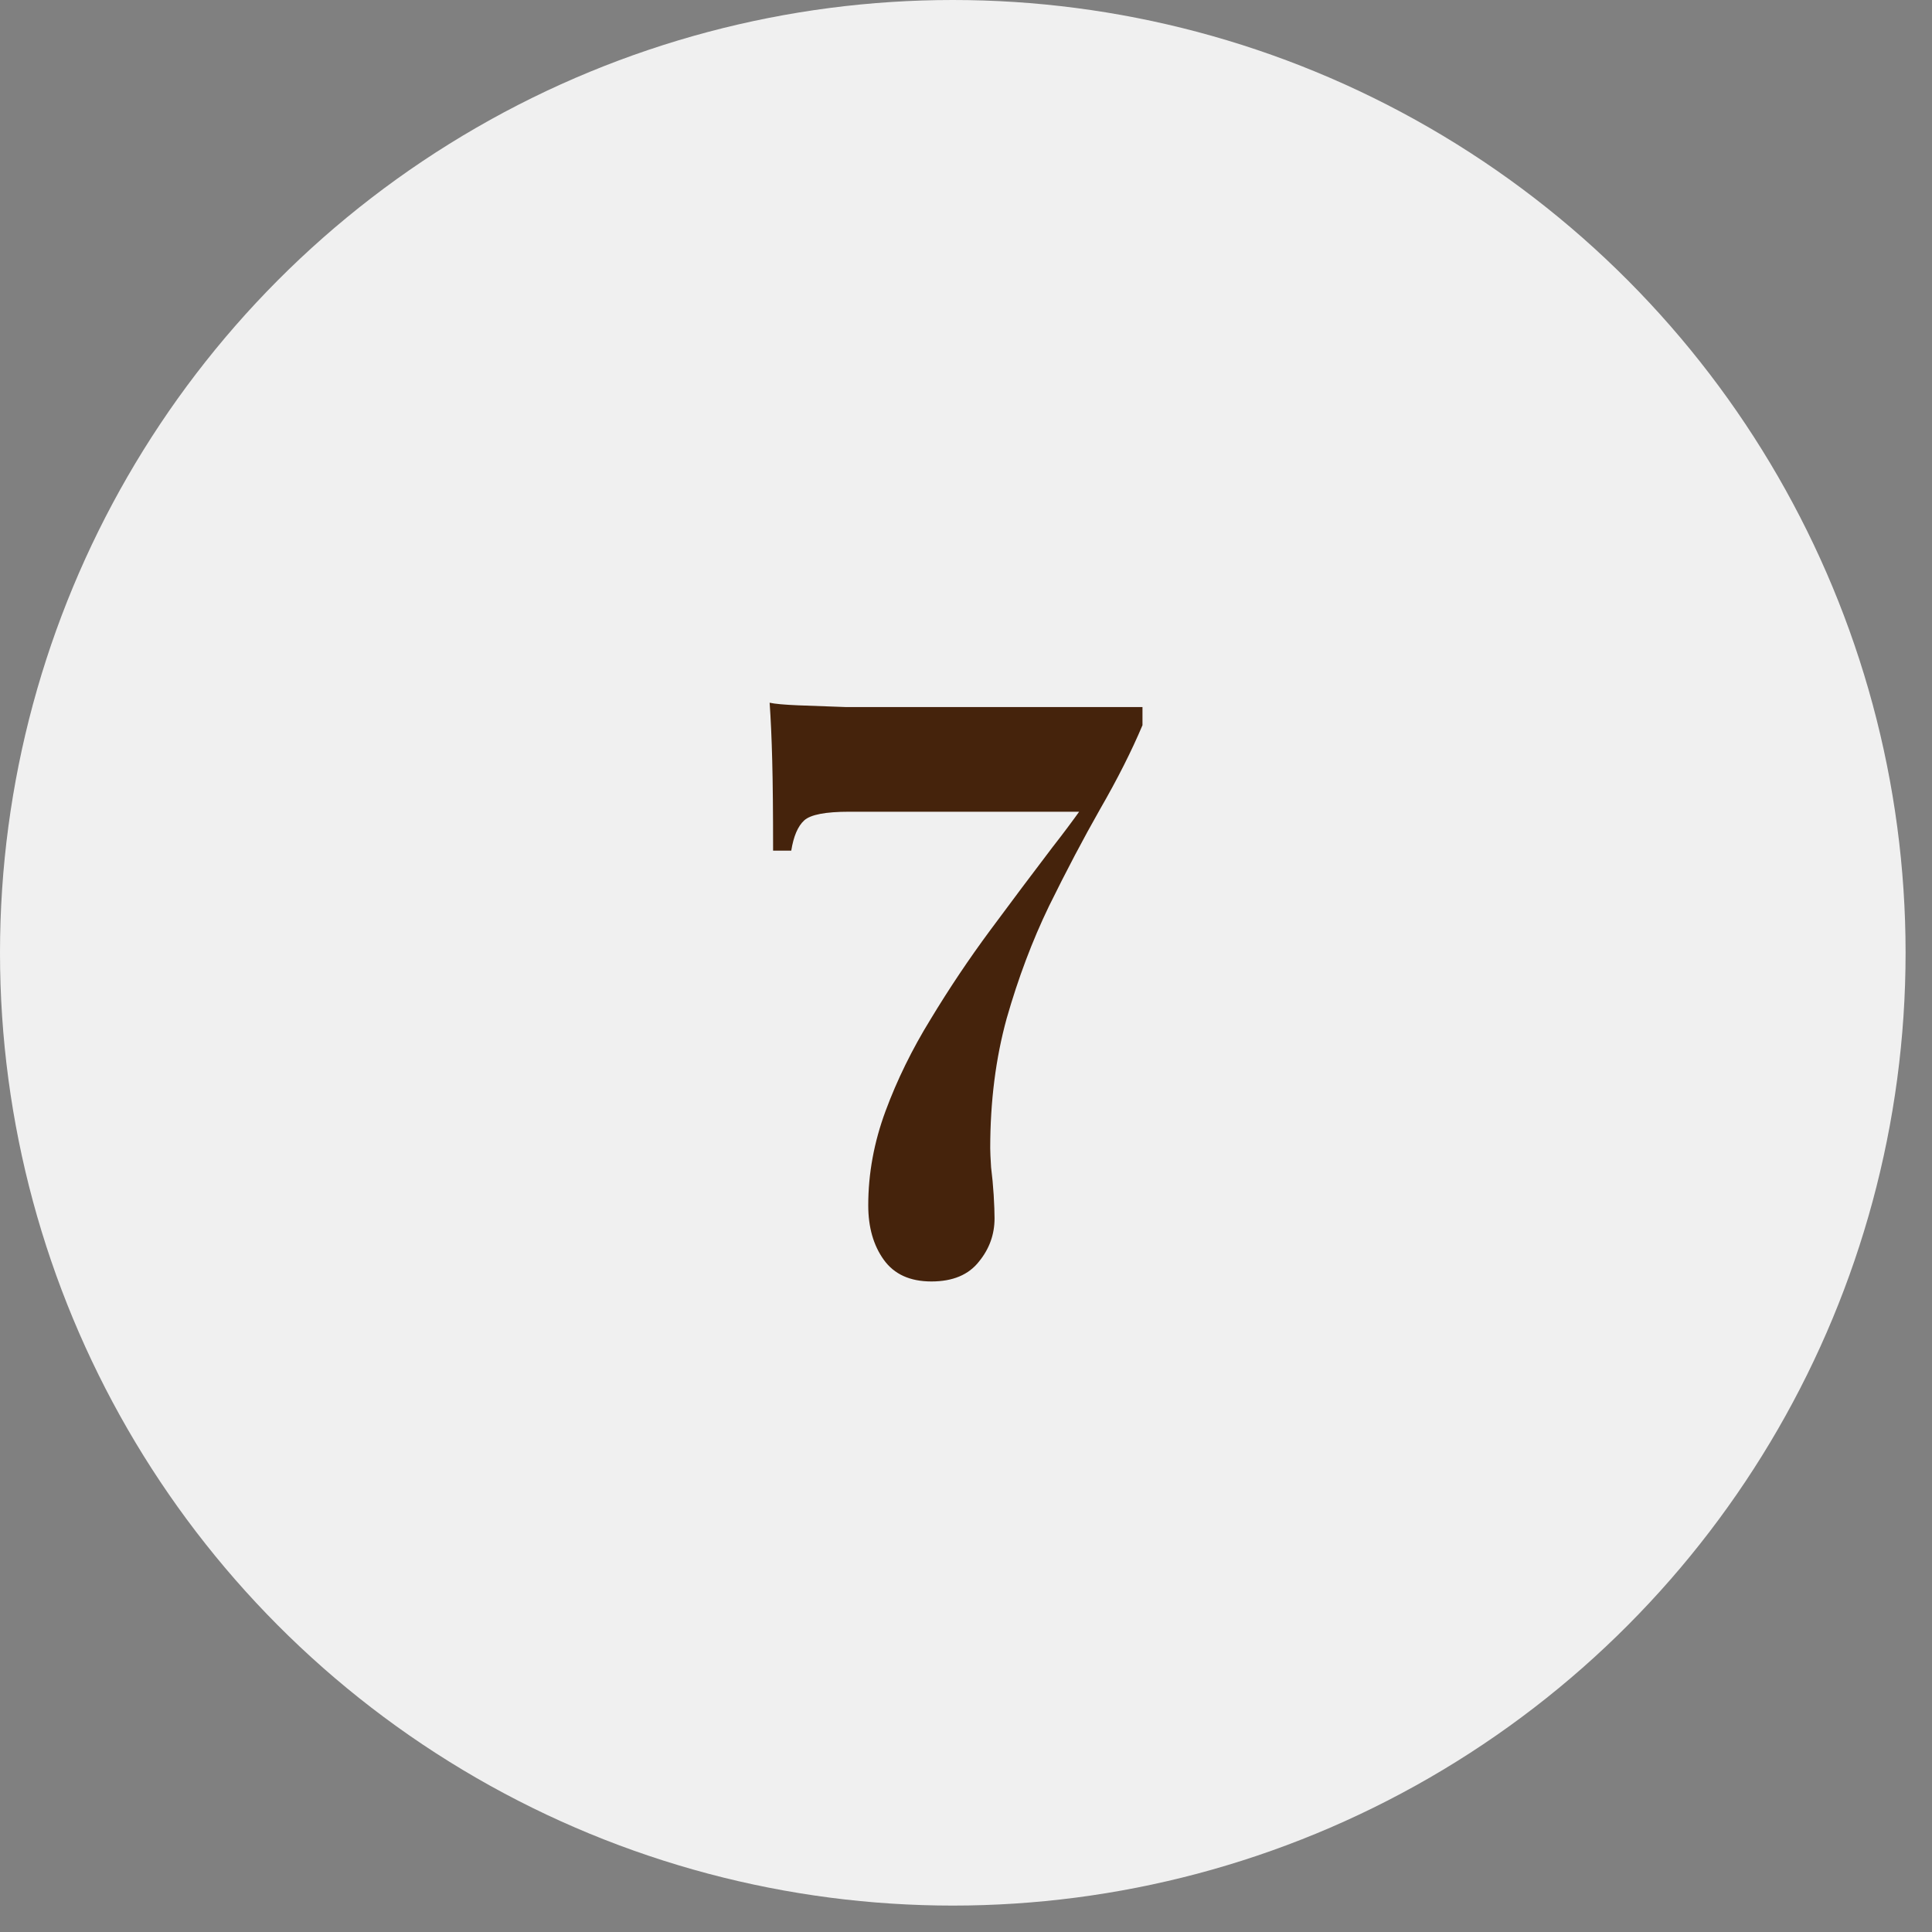
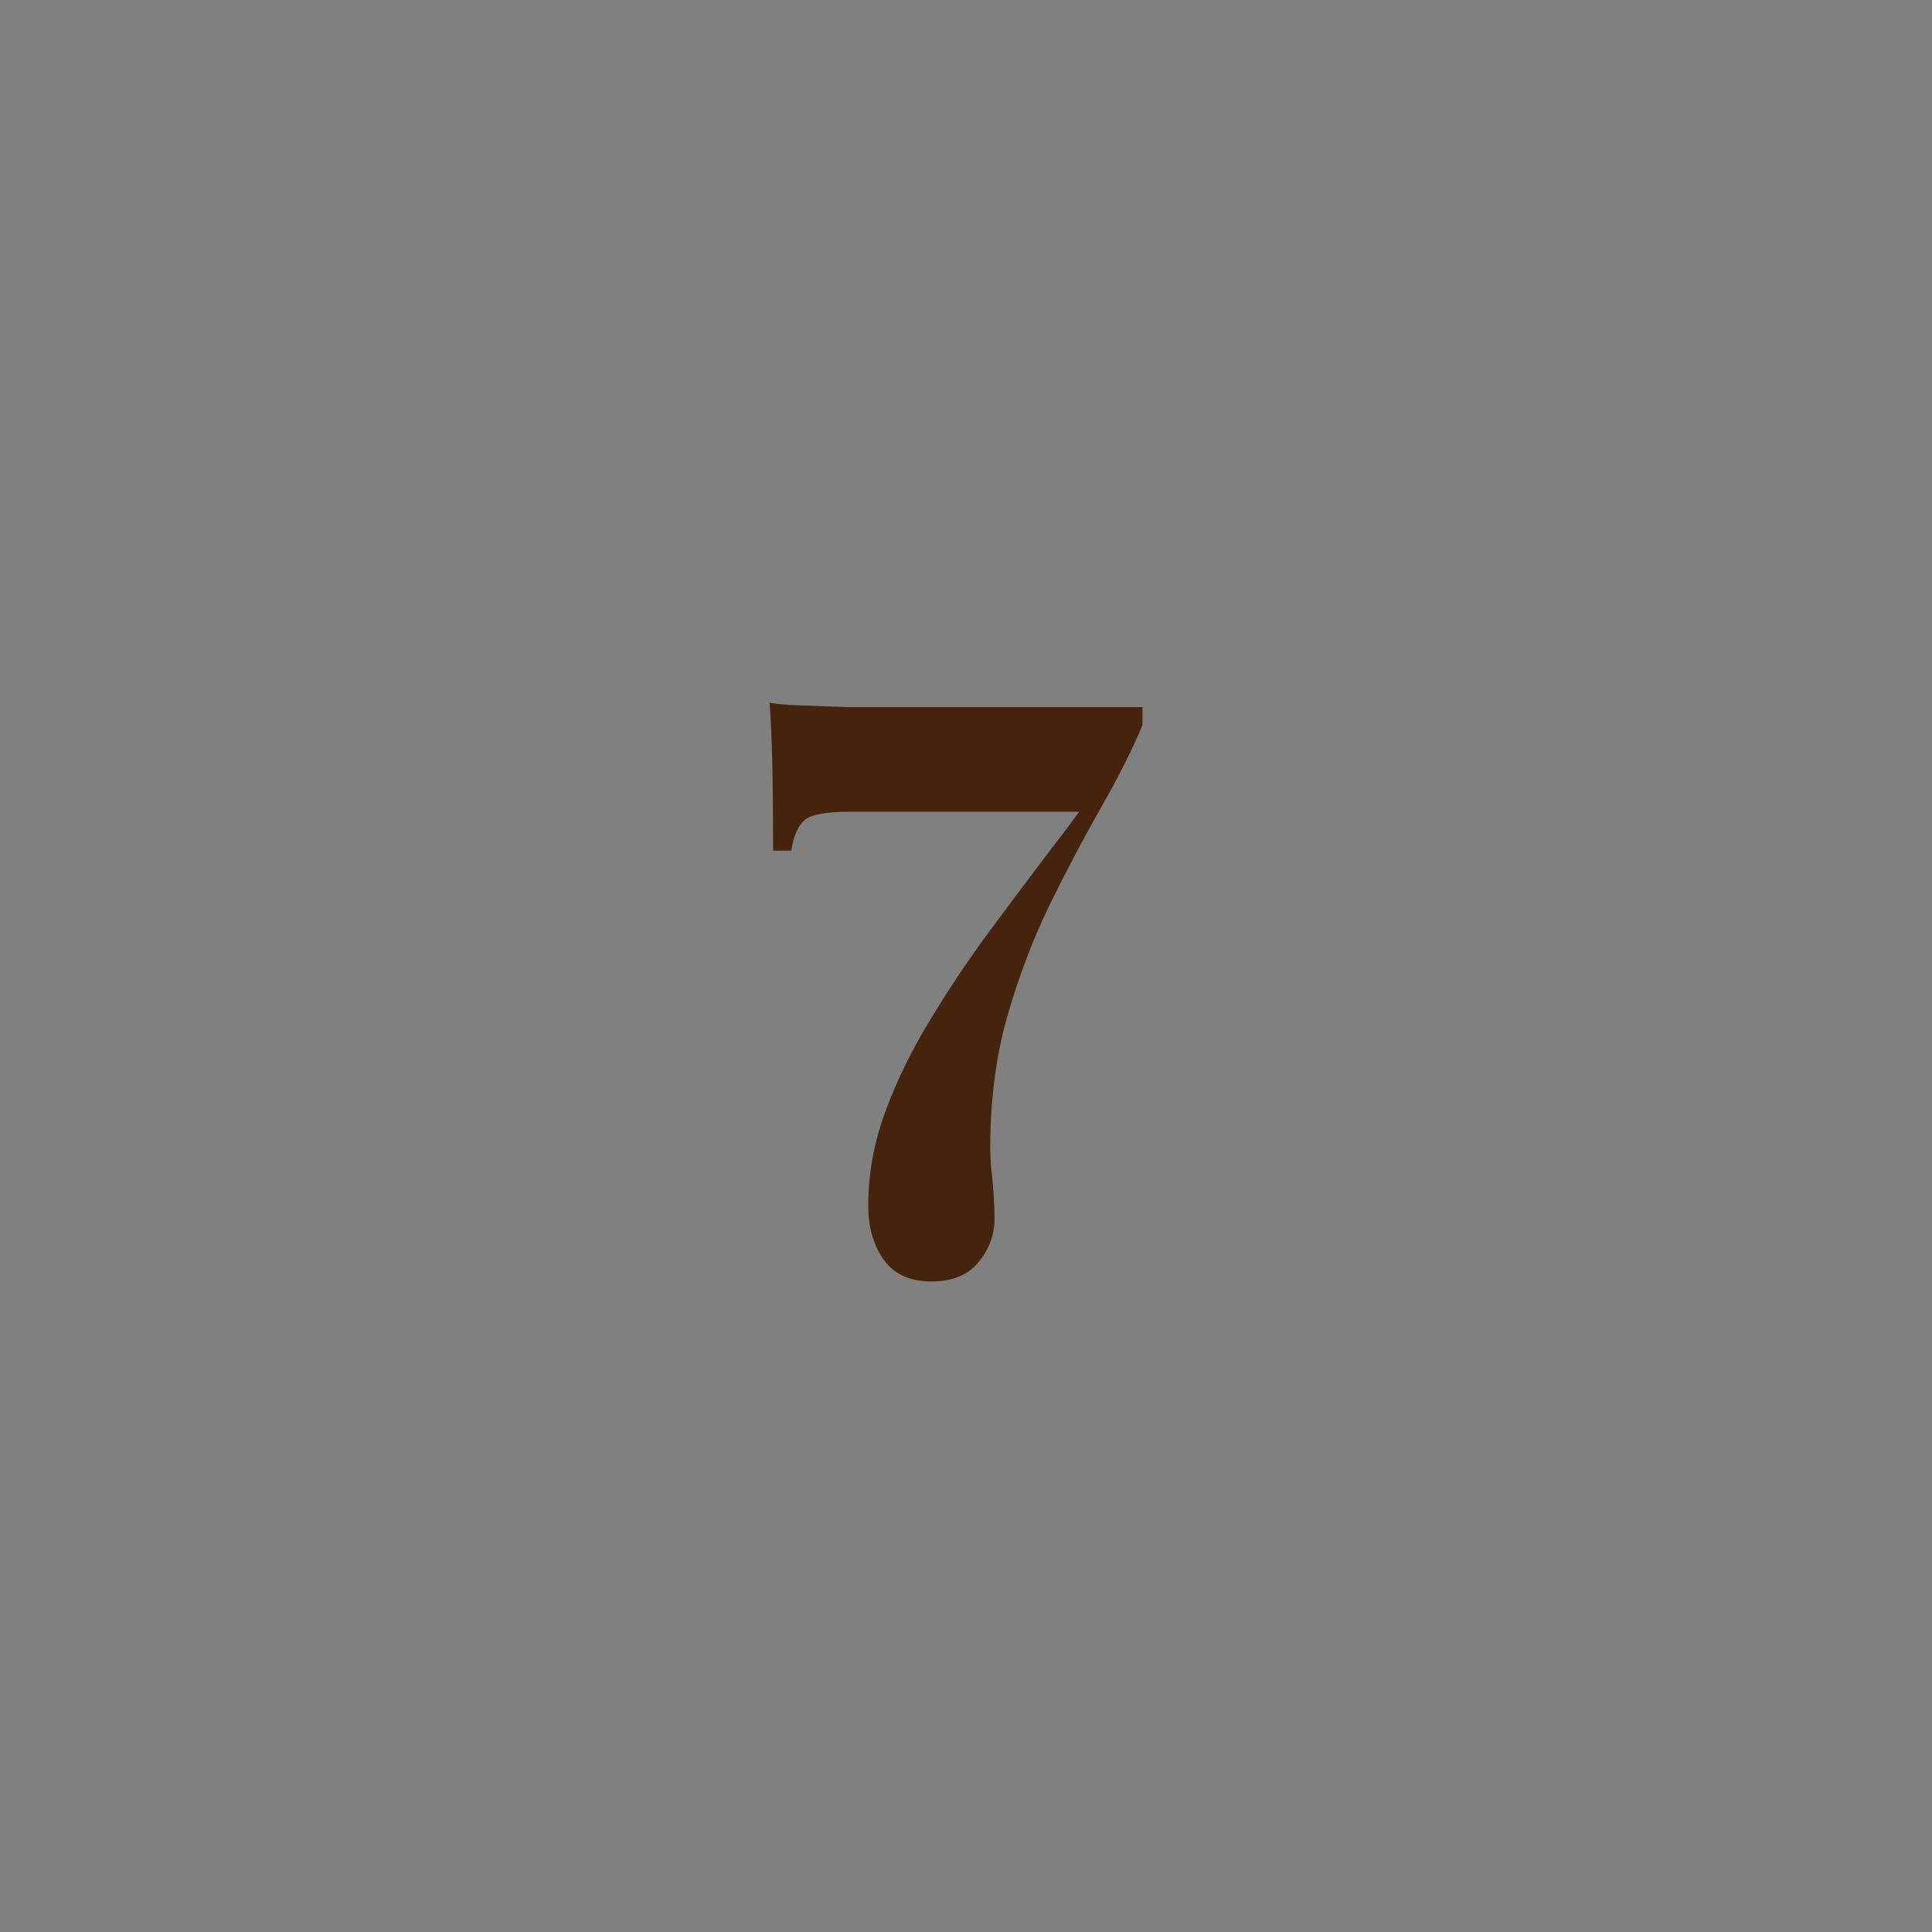
<svg xmlns="http://www.w3.org/2000/svg" width="67" height="67" viewBox="0 0 67 67" fill="none">
  <rect x="0" y="0" width="67" height="67" fill="#808080" stroke="none" />
-   <circle cx="33.042" cy="33.042" r="33.042" fill="#F0F0F0" />
  <path d="M26.69 24.37C26.87 24.41 27.2 24.44 27.68 24.46C28.16 24.48 28.71 24.5 29.33 24.52C29.95 24.52 30.56 24.52 31.16 24.52H39.62V25.15C39.24 26.05 38.75 27.02 38.15 28.06C37.57 29.08 36.98 30.2 36.38 31.42C35.8 32.62 35.31 33.92 34.91 35.32C34.53 36.7 34.34 38.2 34.34 39.82C34.34 39.94 34.35 40.16 34.37 40.48C34.41 40.8 34.44 41.12 34.46 41.44C34.48 41.78 34.49 42.05 34.49 42.25C34.49 42.81 34.31 43.31 33.95 43.75C33.59 44.21 33.04 44.44 32.3 44.44C31.56 44.44 31.01 44.19 30.65 43.69C30.29 43.19 30.11 42.56 30.11 41.8C30.11 40.7 30.31 39.61 30.71 38.53C31.11 37.45 31.63 36.39 32.27 35.35C32.91 34.29 33.6 33.26 34.34 32.26C35.08 31.26 35.8 30.3 36.5 29.38C37.22 28.46 37.84 27.59 38.36 26.77L37.67 28.15H29.45C28.63 28.15 28.11 28.25 27.89 28.45C27.67 28.65 27.52 29 27.44 29.5H26.81C26.81 28.18 26.8 27.14 26.78 26.38C26.76 25.6 26.73 24.93 26.69 24.37Z" fill="#45230C" />
</svg>